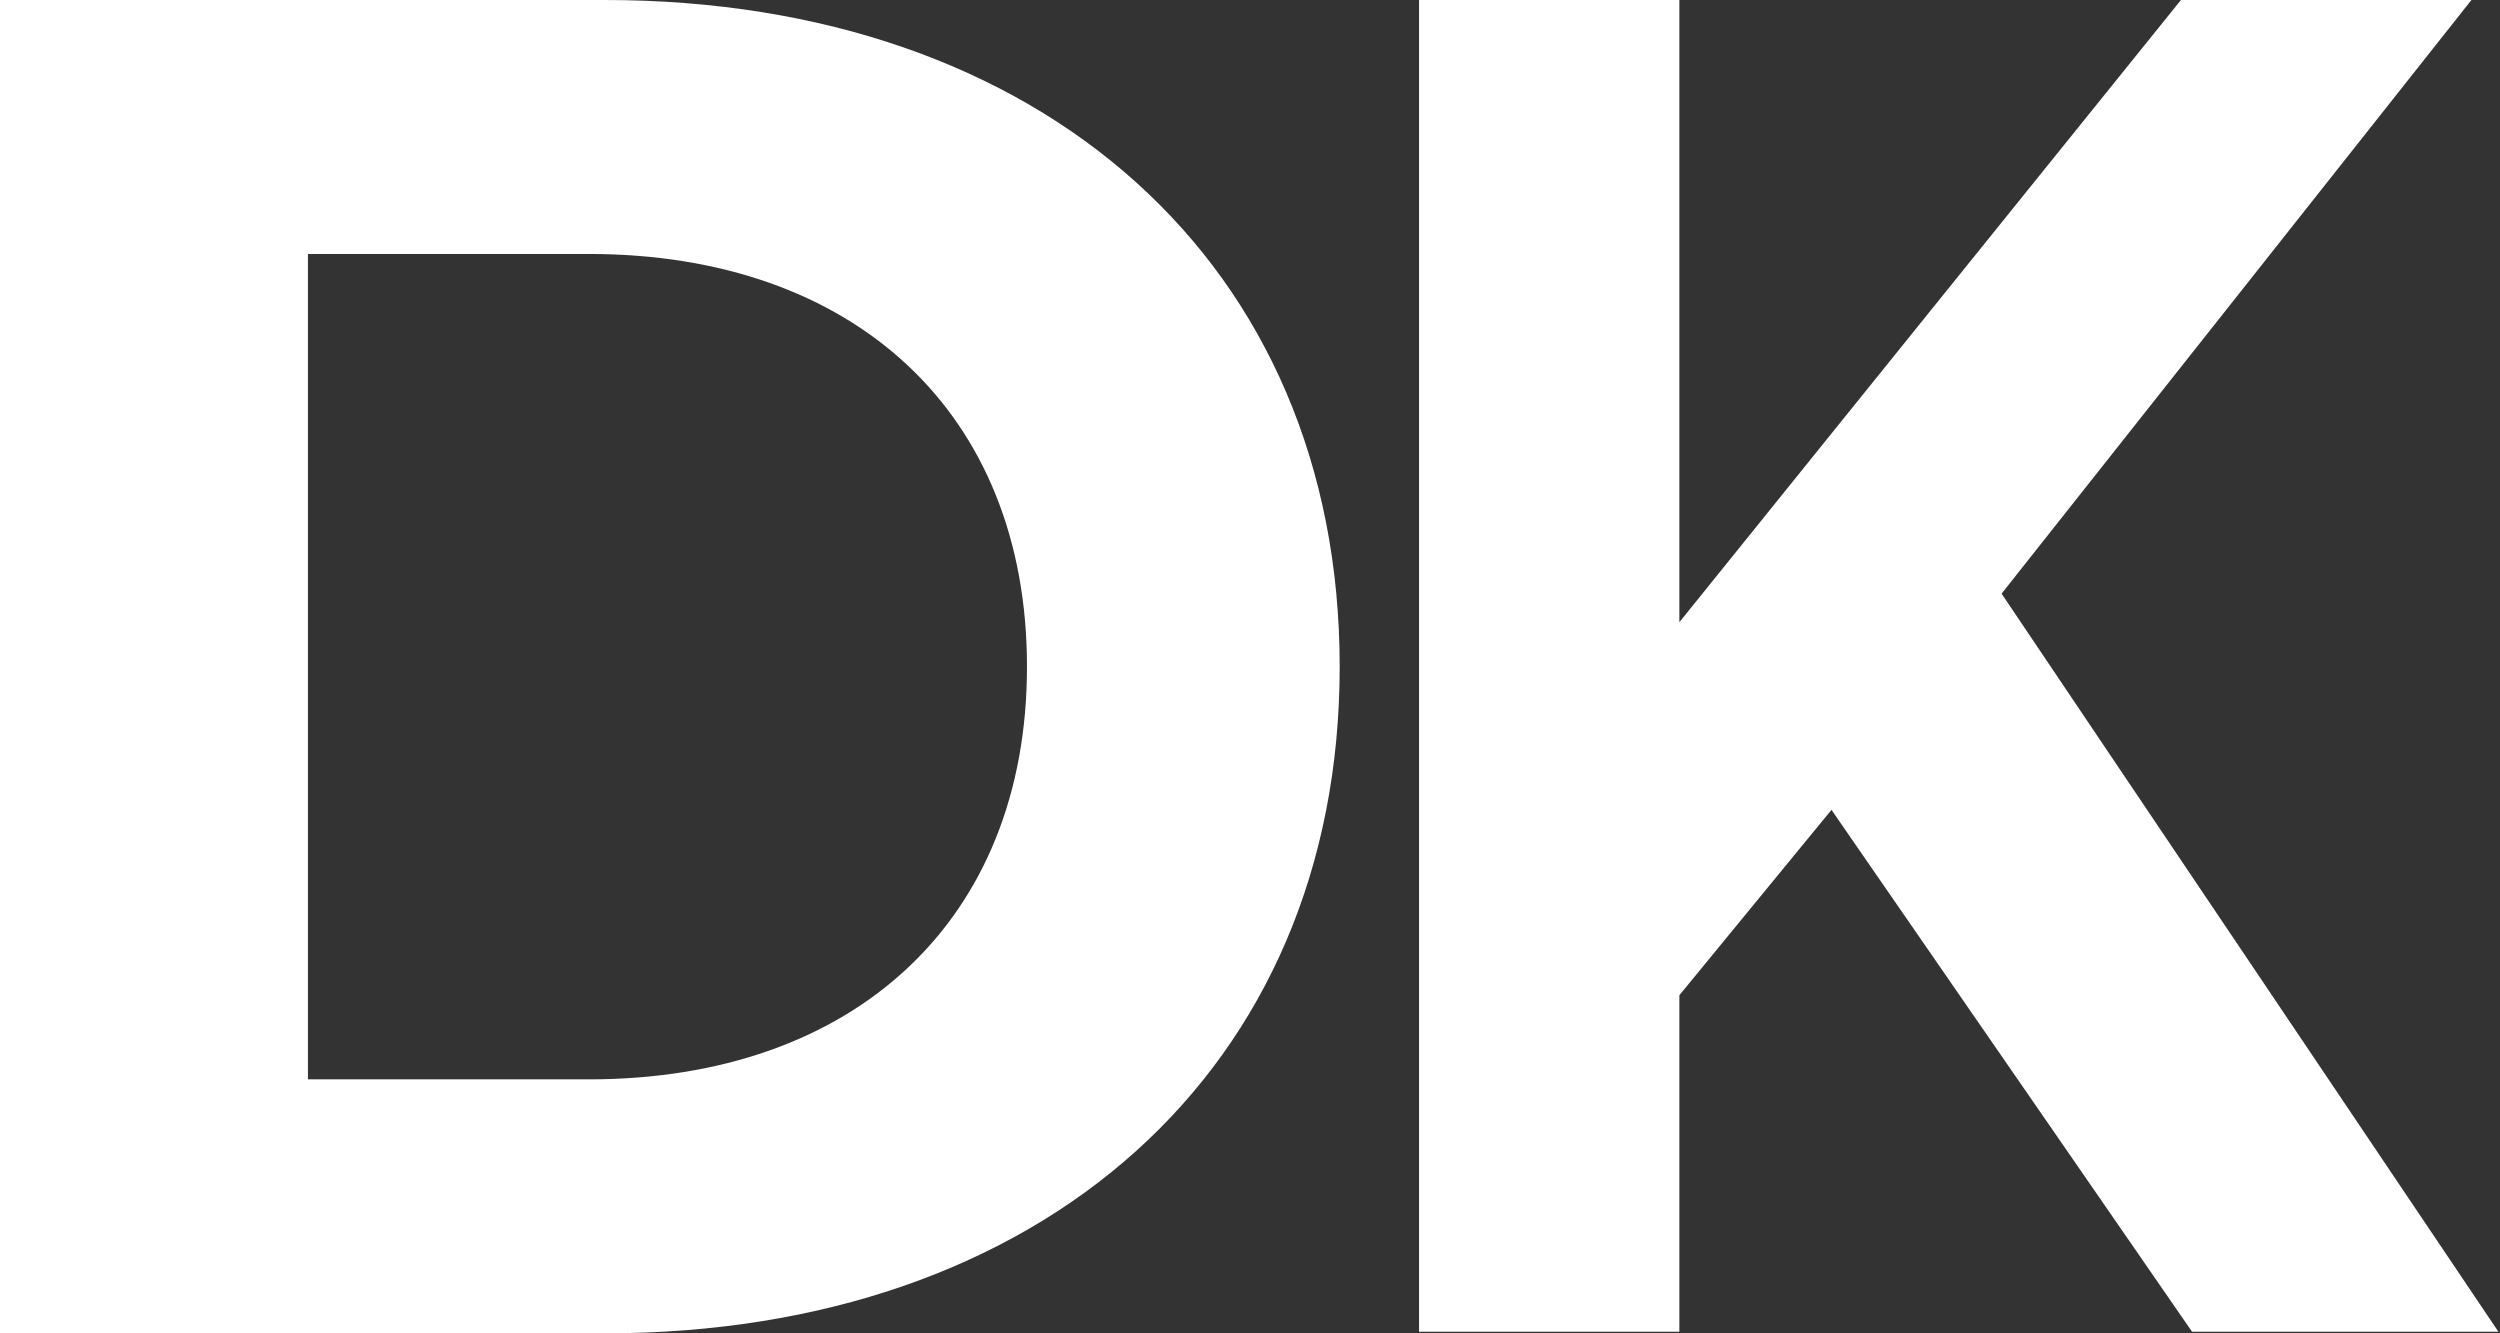
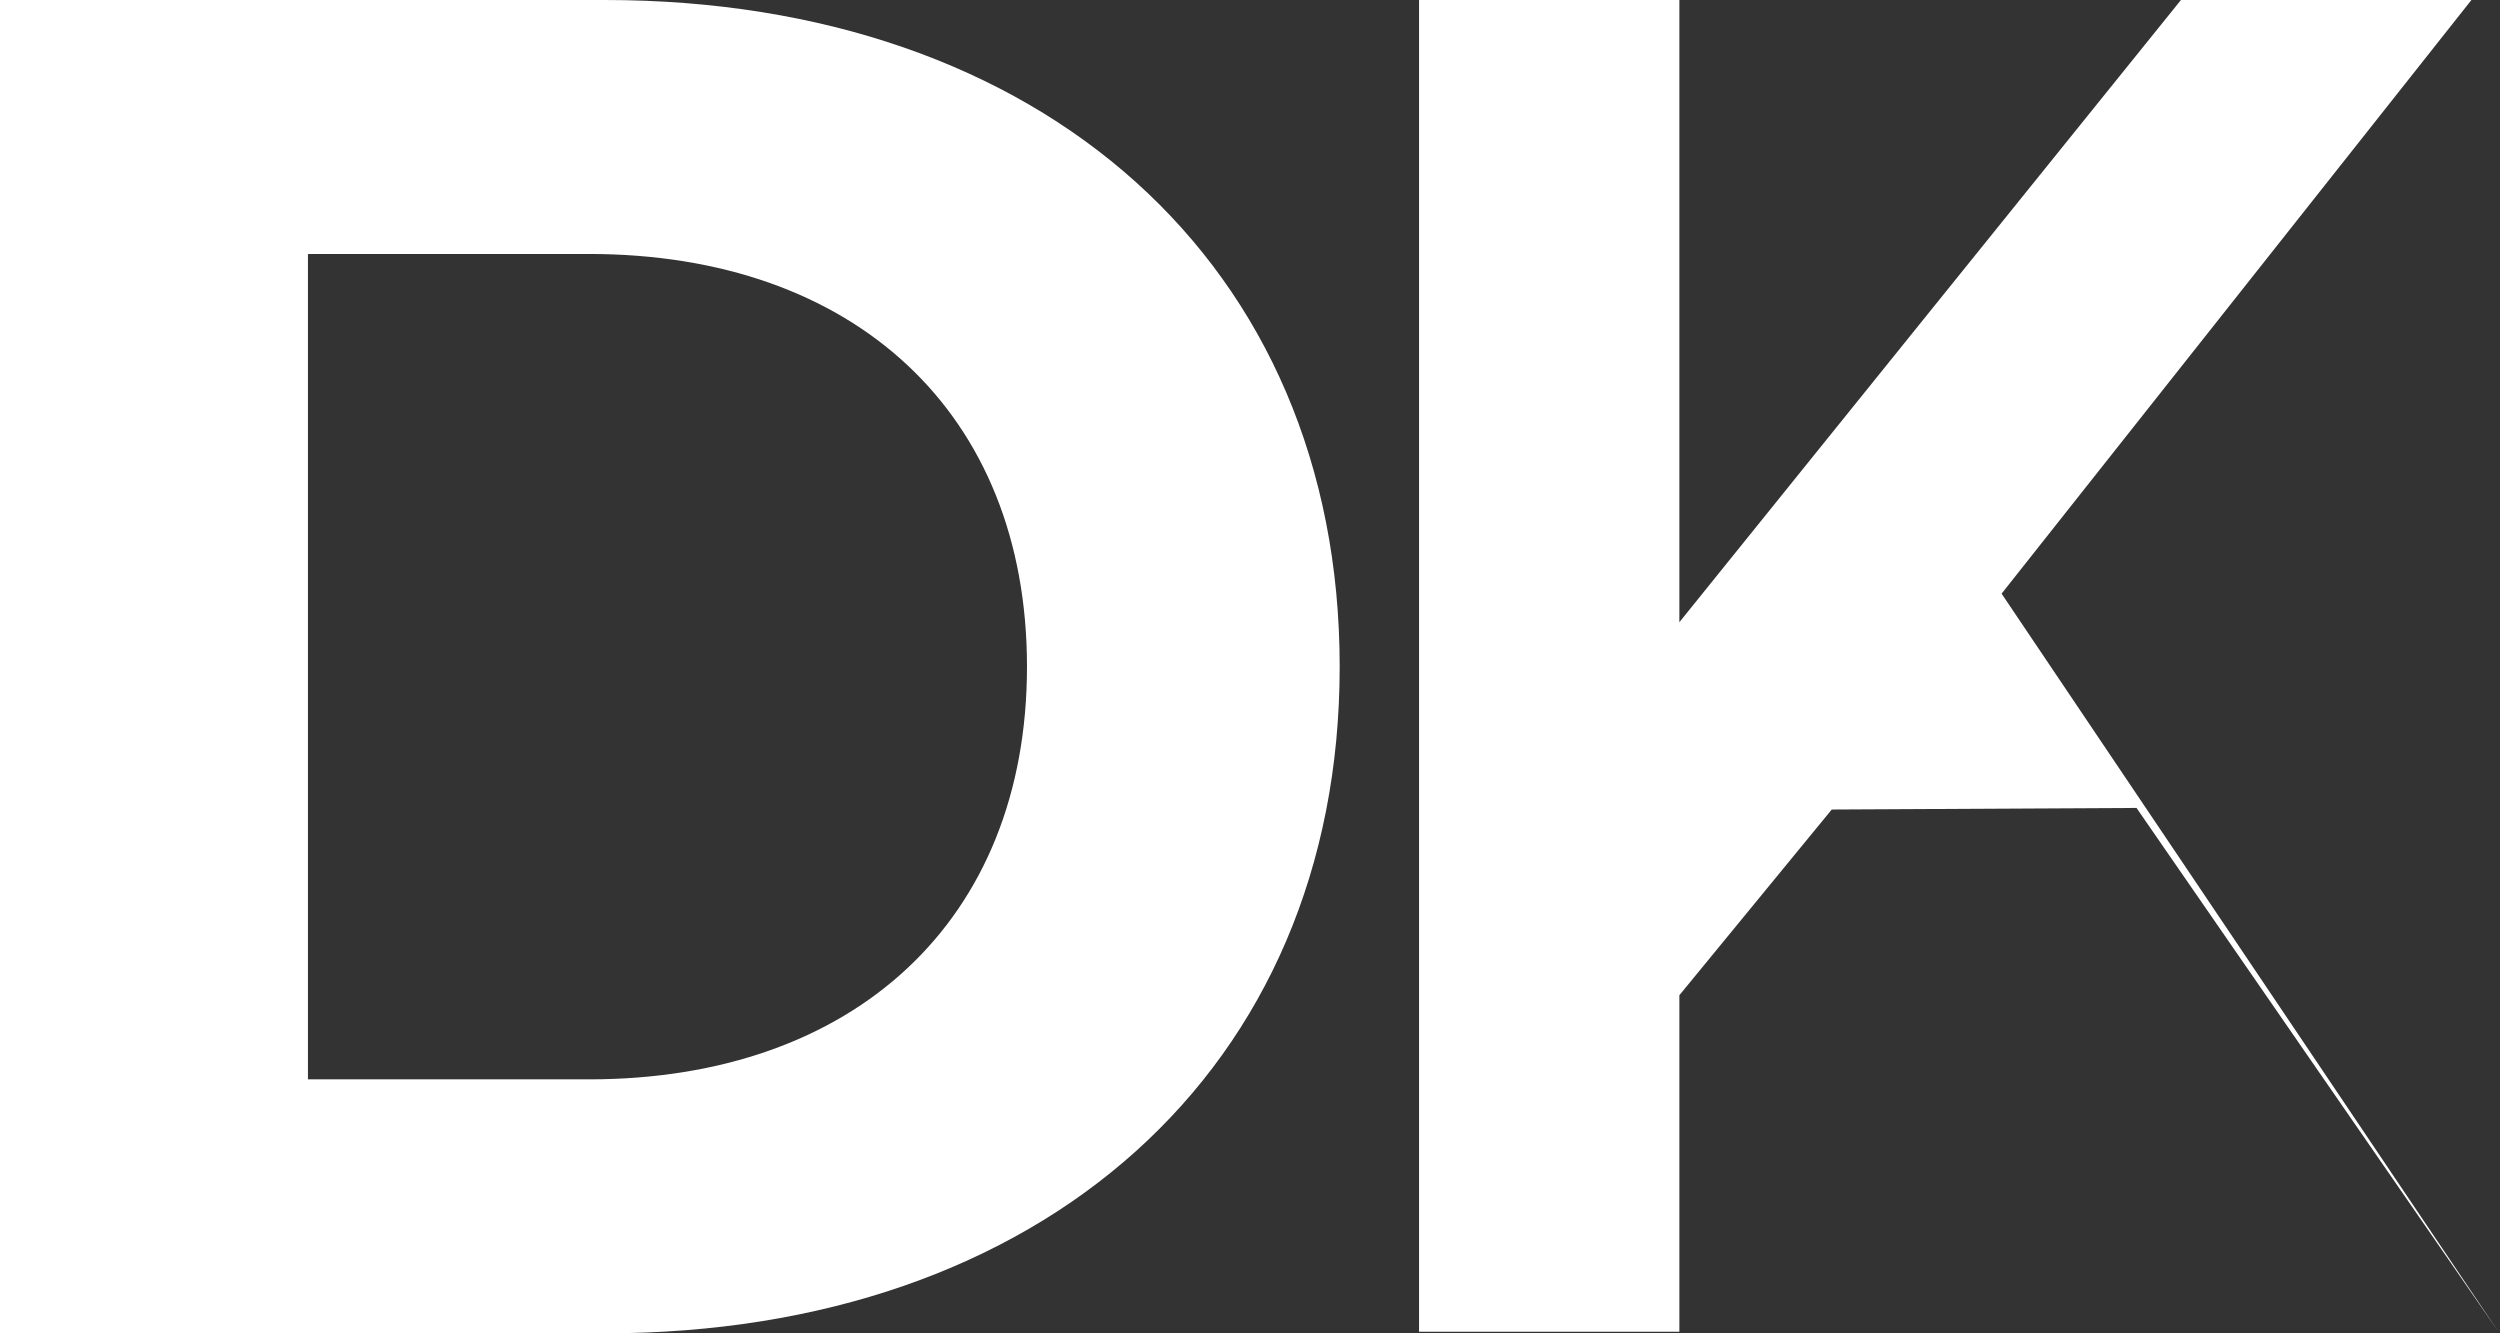
<svg xmlns="http://www.w3.org/2000/svg" id="Layer_1" data-name="Layer 1" viewBox="0 0 15.75 8.4">
  <rect x="0" y="0" width="15.75" height="8.4" fill="#333333" stroke="none" />
  <defs>
    <style>.flg-fill-1{fill:#fff;stroke-width:0}</style>
  </defs>
-   <path class="flg-fill-1" d="M3.81 0H0v8.4h3.81c2.75 0 4.63-1.66 4.63-4.2S6.56 0 3.81 0Zm-.1 6.8H1.94V1.6h1.77c1.67 0 2.76 1 2.76 2.6S5.38 6.8 3.71 6.8ZM11.54 5.1l-.96 1.17v2.12H8.94V0h1.64v3.92L13.74 0h1.83l-2.96 3.74 3.13 4.65h-1.93l-2.28-3.3Z" />
+   <path class="flg-fill-1" d="M3.81 0H0v8.4h3.81c2.75 0 4.63-1.66 4.63-4.2S6.56 0 3.81 0Zm-.1 6.8H1.94V1.6h1.77c1.67 0 2.76 1 2.76 2.6S5.38 6.8 3.71 6.8ZM11.54 5.1l-.96 1.17v2.12H8.94V0h1.64v3.92L13.74 0h1.83l-2.96 3.74 3.13 4.65l-2.28-3.3Z" />
</svg>